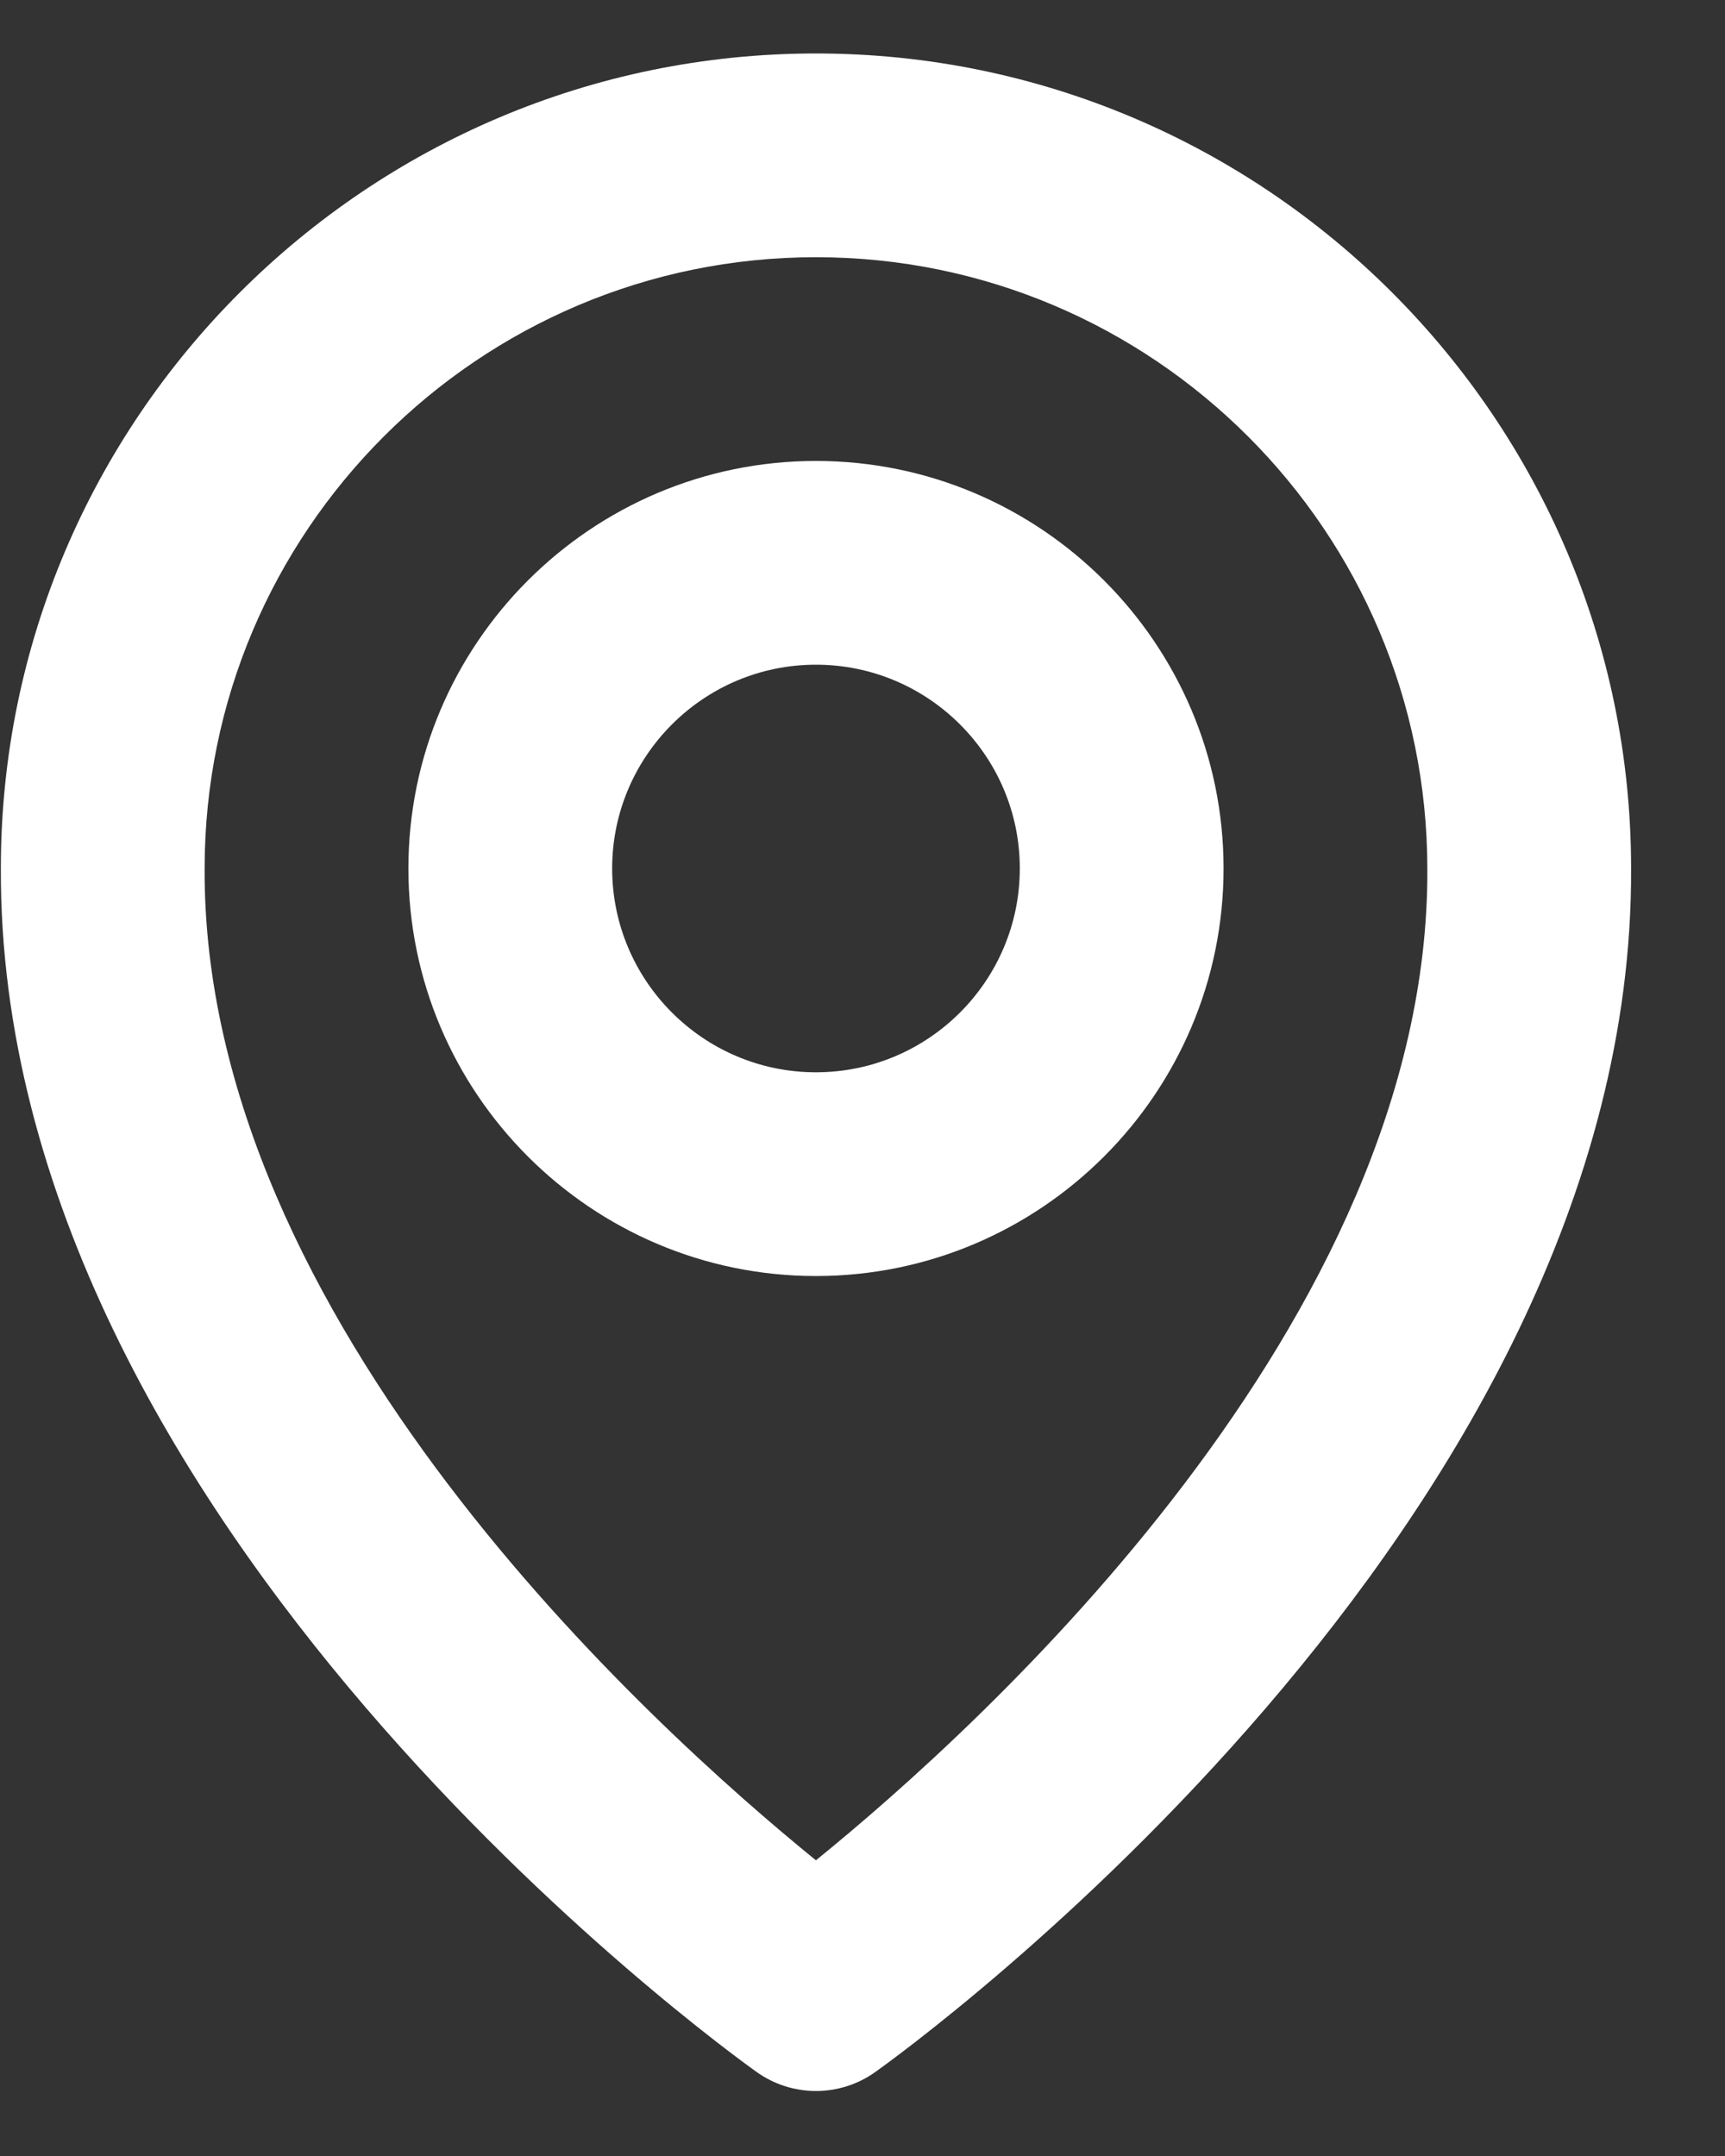
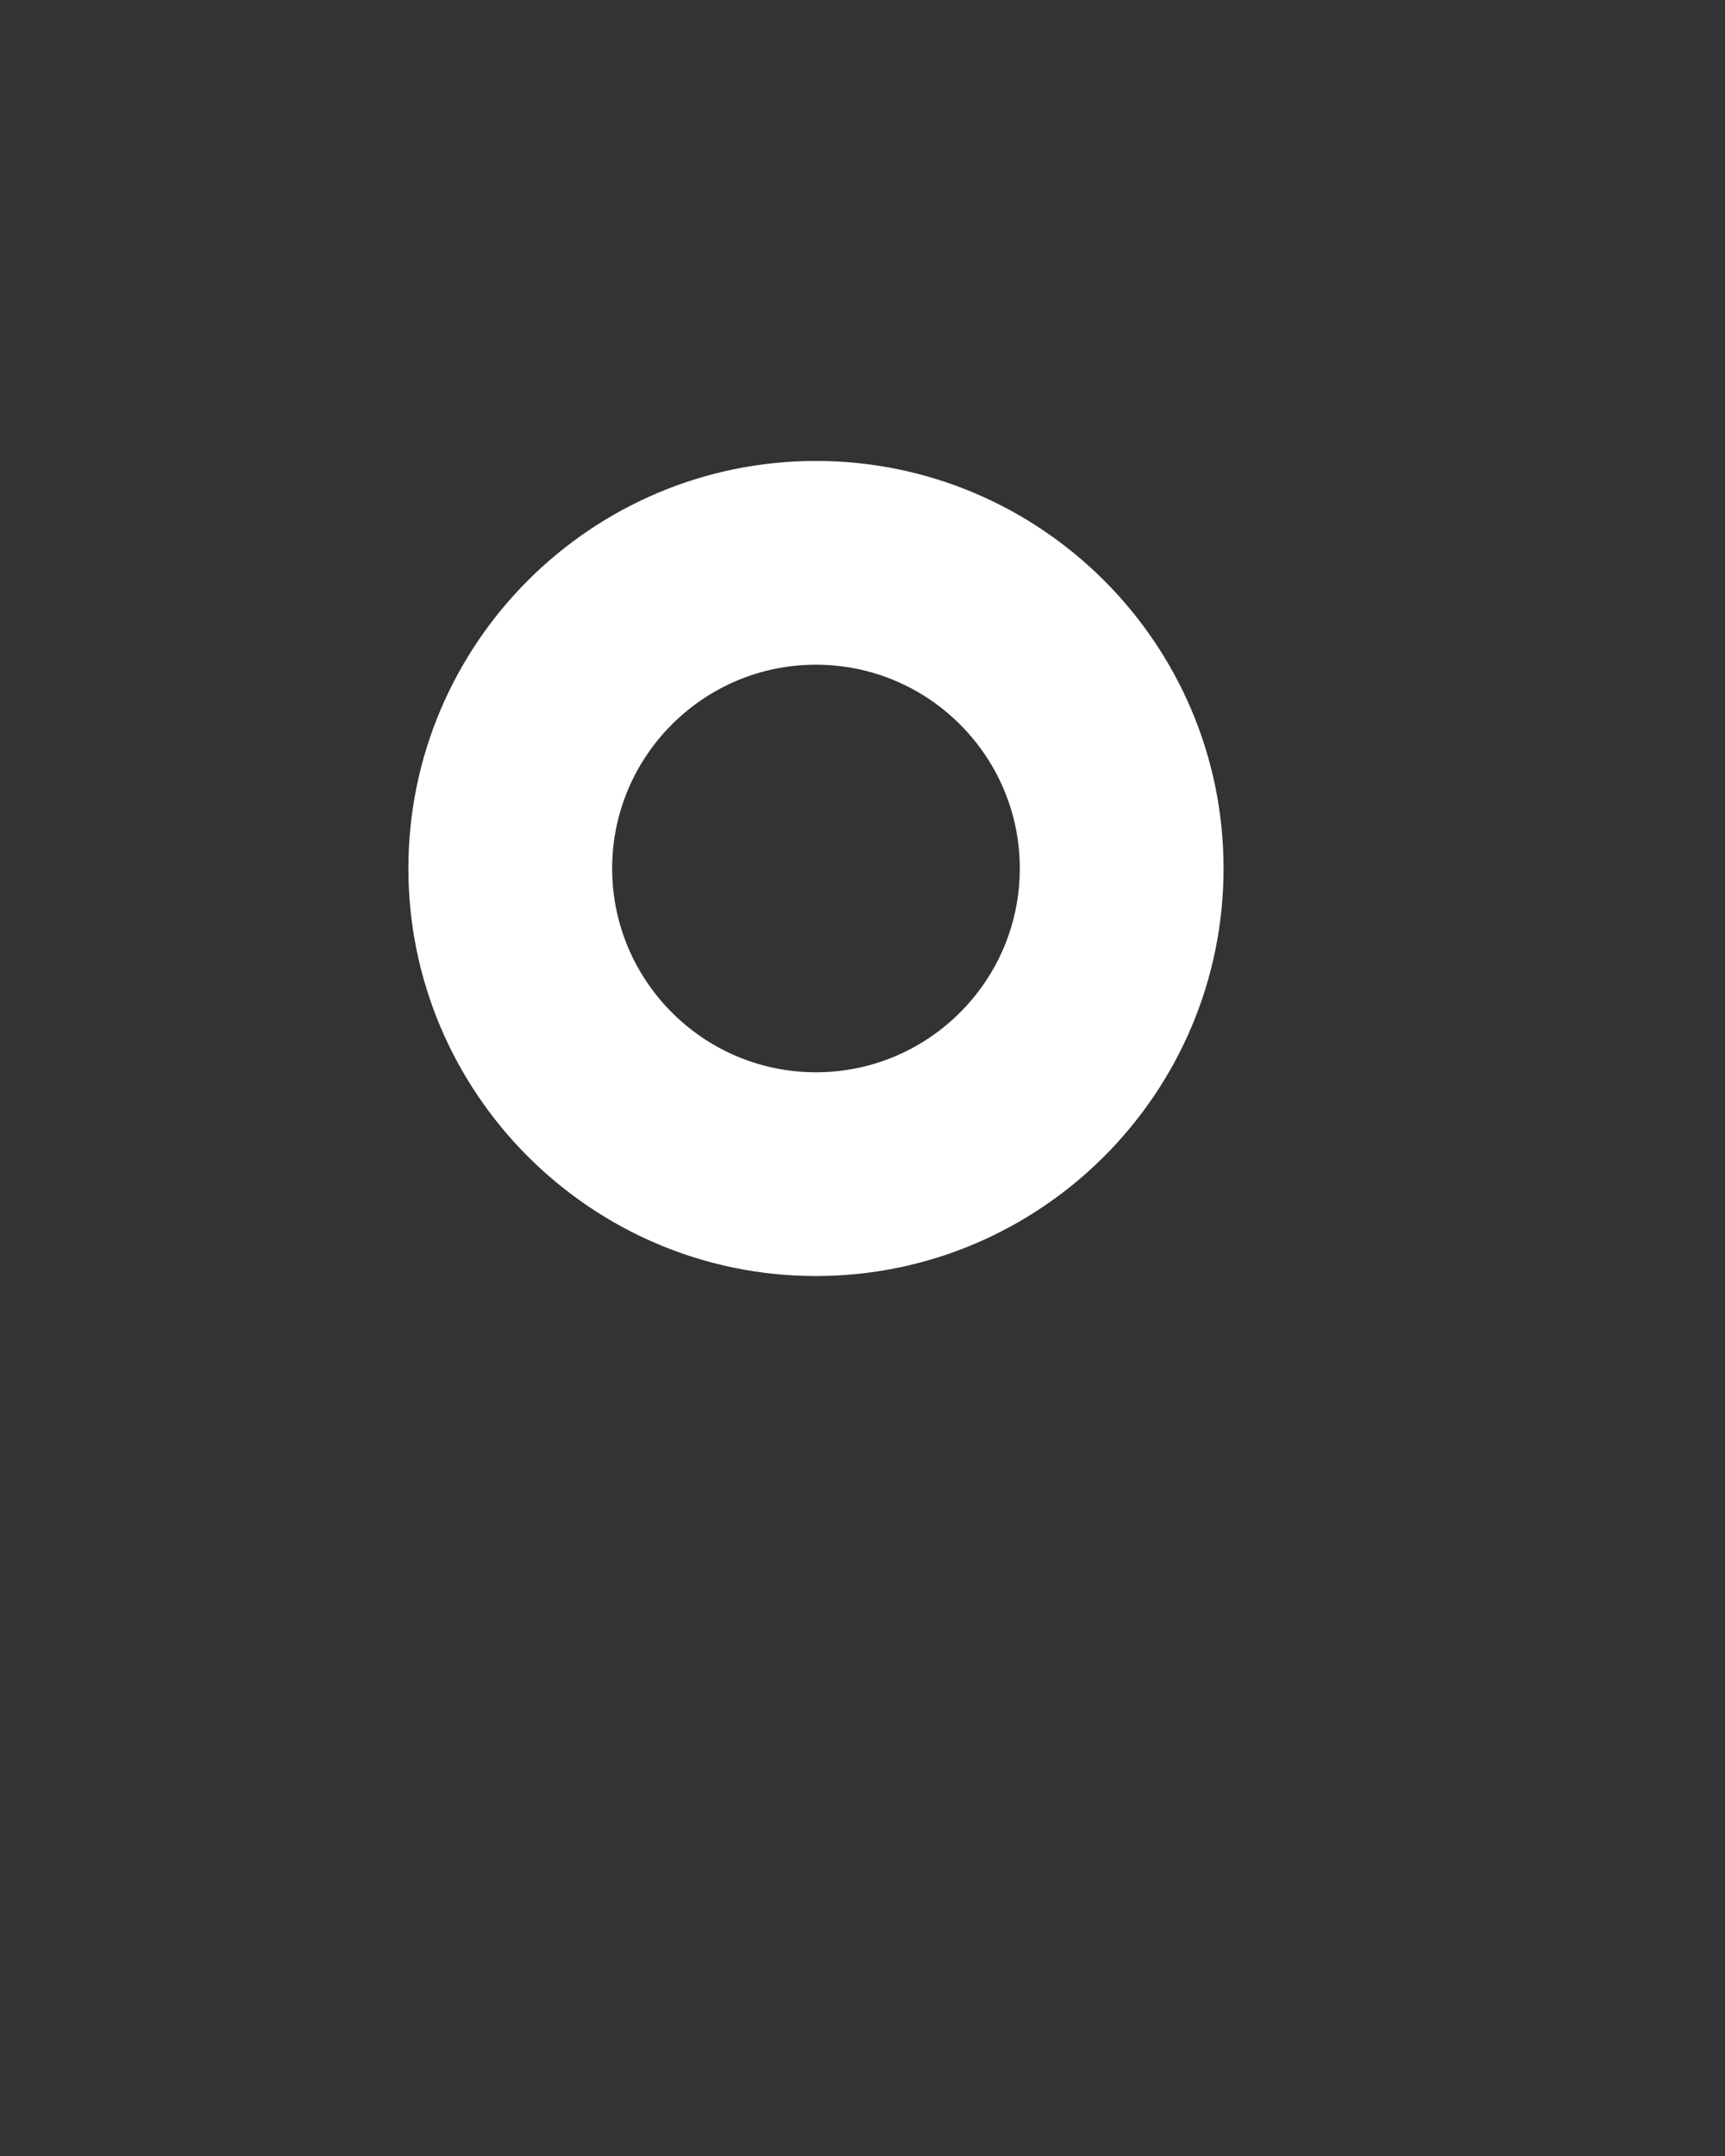
<svg xmlns="http://www.w3.org/2000/svg" width="16" height="20" viewBox="0 0 16 20" fill="none">
  <rect x="0" y="0" width="16" height="20" fill="#333333" stroke="none" />
  <path d="M7.568 11.837C9.653 11.837 11.349 10.141 11.349 8.056C11.349 5.972 9.653 4.276 7.568 4.276C5.484 4.276 3.788 5.972 3.788 8.056C3.788 10.141 5.484 11.837 7.568 11.837ZM7.568 6.166C8.611 6.166 9.459 7.014 9.459 8.056C9.459 9.099 8.611 9.947 7.568 9.947C6.526 9.947 5.678 9.099 5.678 8.056C5.678 7.014 6.526 6.166 7.568 6.166Z" fill="white" />
-   <path d="M7.02 19.222C7.18 19.336 7.372 19.397 7.568 19.397C7.765 19.397 7.957 19.336 8.117 19.222C8.404 19.018 15.156 14.143 15.129 8.056C15.129 3.888 11.737 0.496 7.568 0.496C3.4 0.496 0.008 3.888 0.008 8.052C-0.02 14.143 6.733 19.018 7.02 19.222ZM7.568 2.386C10.696 2.386 13.239 4.929 13.239 8.061C13.259 12.255 9.092 16.021 7.568 17.257C6.046 16.021 1.878 12.254 1.898 8.056C1.898 4.929 4.441 2.386 7.568 2.386Z" fill="white" />
</svg>